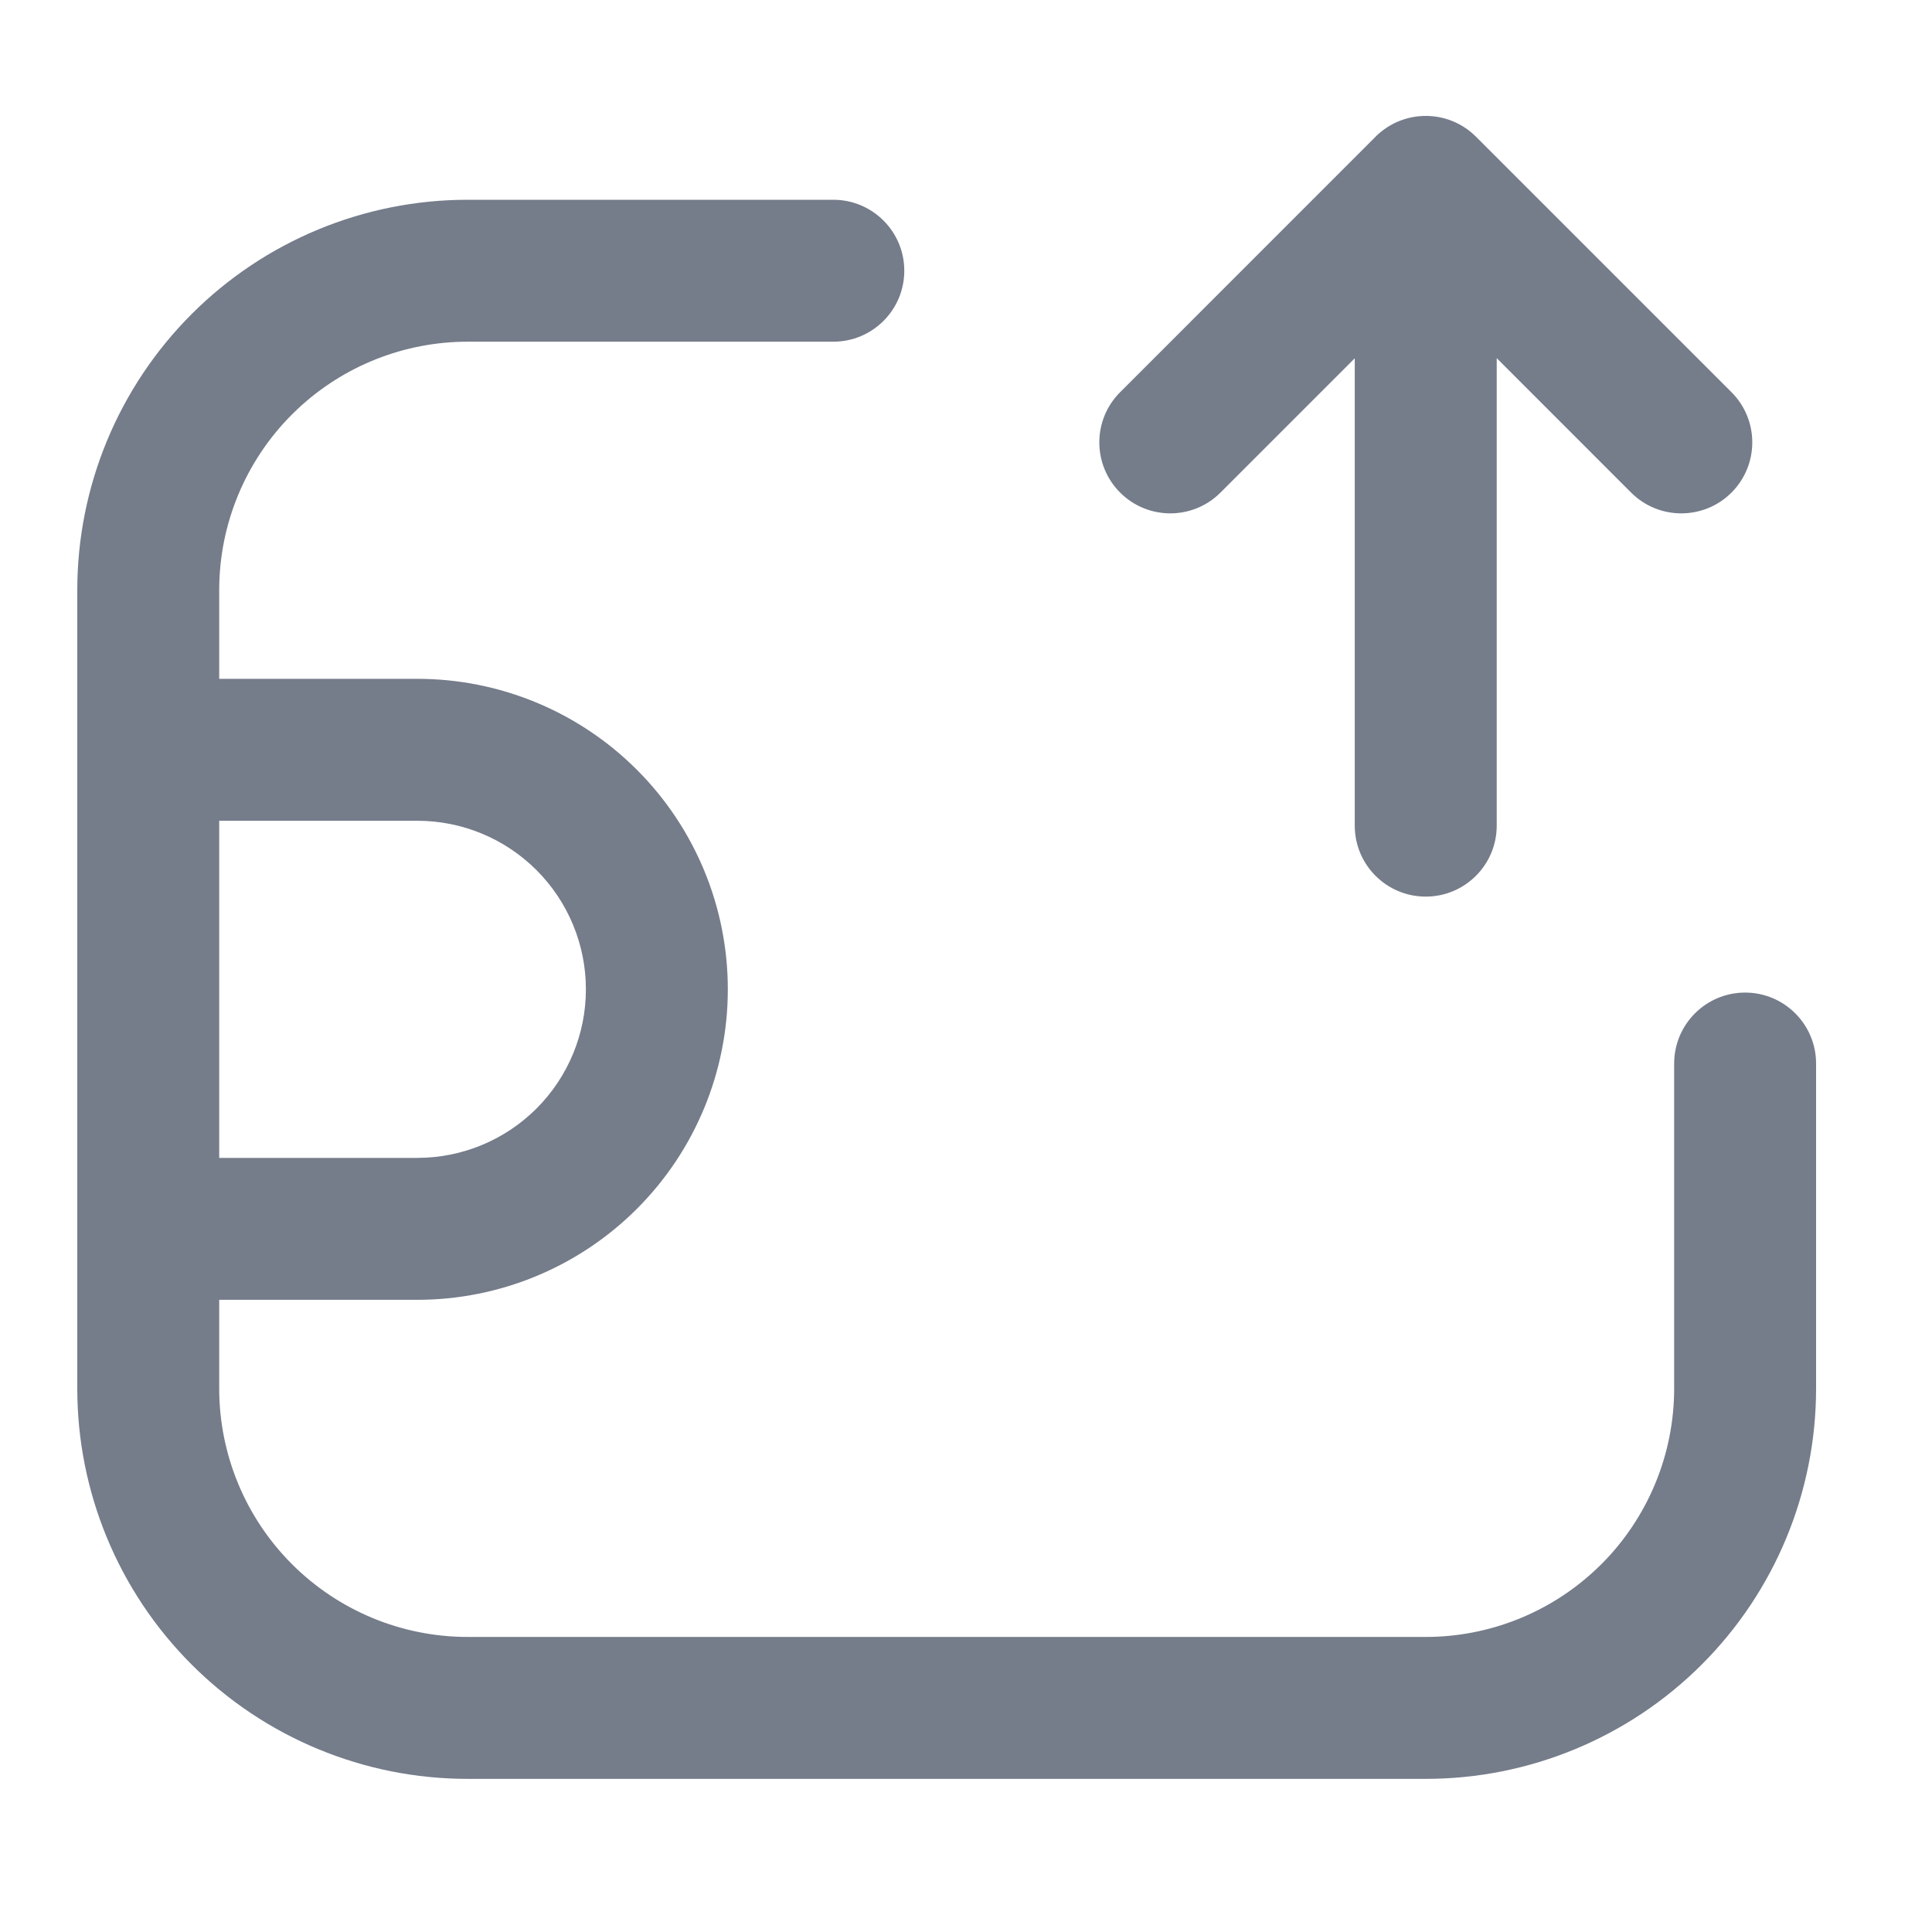
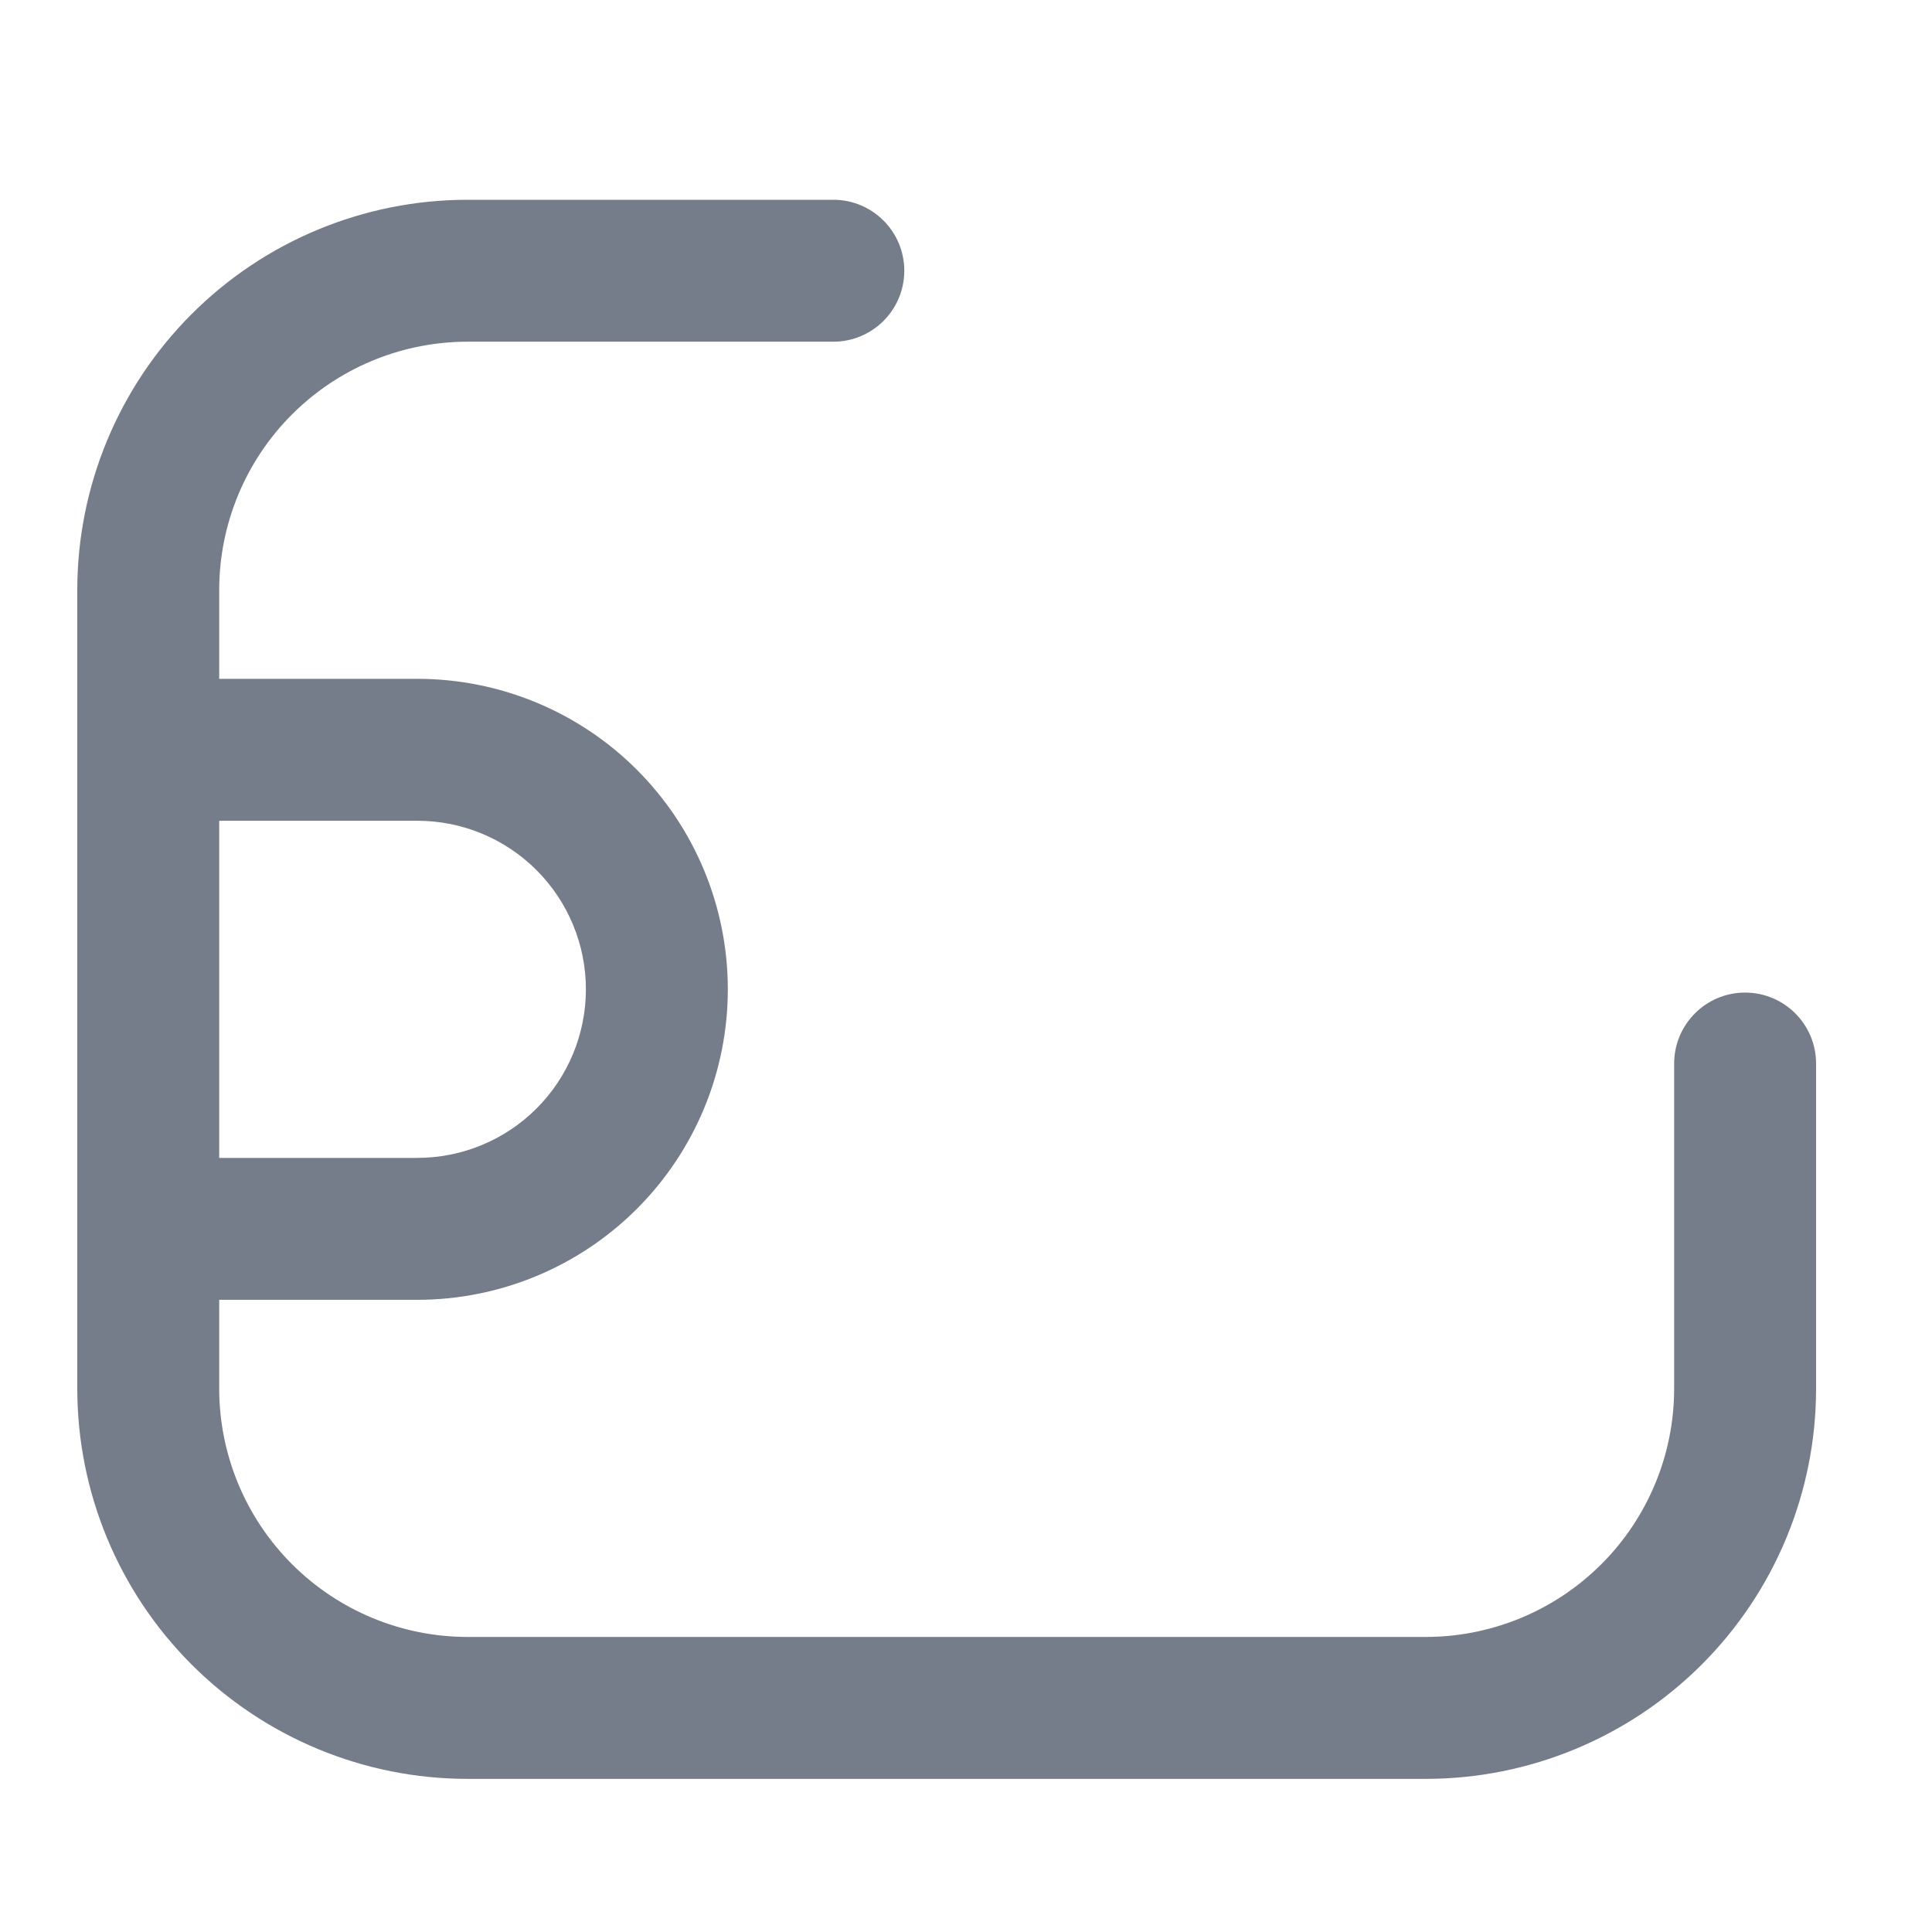
<svg xmlns="http://www.w3.org/2000/svg" width="50" height="50" viewBox="0 0 50 50" fill="none">
  <path fill-rule="evenodd" clip-rule="evenodd" d="M12.102 5.17C9.423 5.17 6.853 6.234 4.959 8.129C3.065 10.023 2 12.592 2 15.272V35.935C2 38.614 3.064 41.184 4.959 43.078C6.853 44.972 9.423 46.037 12.102 46.037H36.898C39.577 46.037 42.147 44.972 44.041 43.078C45.936 41.184 47 38.614 47 35.935V27.525C47 26.511 46.178 25.688 45.163 25.688C44.149 25.688 43.327 26.511 43.327 27.525V35.935C43.327 37.64 42.649 39.275 41.444 40.481C41.395 40.529 41.346 40.577 41.296 40.623C40.107 41.739 38.535 42.364 36.898 42.364H12.102C10.397 42.364 8.762 41.686 7.556 40.48C6.351 39.275 5.673 37.64 5.673 35.935V33.639H10.8C12.932 33.639 14.975 32.792 16.482 31.285C17.989 29.779 18.836 27.735 18.836 25.603C18.836 23.472 17.989 21.428 16.482 19.921C14.975 18.414 12.932 17.568 10.8 17.568H5.673V15.272C5.673 13.567 6.351 11.932 7.556 10.726C7.605 10.678 7.654 10.63 7.704 10.583C8.894 9.467 10.466 8.843 12.102 8.843H21.566C22.58 8.843 23.403 8.021 23.403 7.006C23.403 5.992 22.58 5.17 21.566 5.17H12.102ZM5.673 21.241V29.966H10.8C11.957 29.966 13.067 29.506 13.885 28.688C14.703 27.87 15.163 26.76 15.163 25.603C15.163 24.446 14.703 23.337 13.885 22.519C13.067 21.701 11.957 21.241 10.8 21.241H5.673Z" fill="#757C8A" />
-   <path fill-rule="evenodd" clip-rule="evenodd" d="M35.061 9.273V21.367C35.061 22.382 35.883 23.204 36.898 23.204C37.912 23.204 38.735 22.382 38.735 21.367V9.269L42.213 12.748C42.93 13.465 44.093 13.465 44.811 12.748C45.528 12.03 45.528 10.867 44.811 10.15L38.198 3.538C37.84 3.179 37.369 3 36.899 3C36.899 3 36.898 3 36.899 3C36.368 3 35.889 3.225 35.553 3.585L28.989 10.15C28.271 10.867 28.271 12.03 28.989 12.748C29.706 13.465 30.869 13.465 31.586 12.748L35.061 9.273Z" fill="#757C8A" />
</svg>